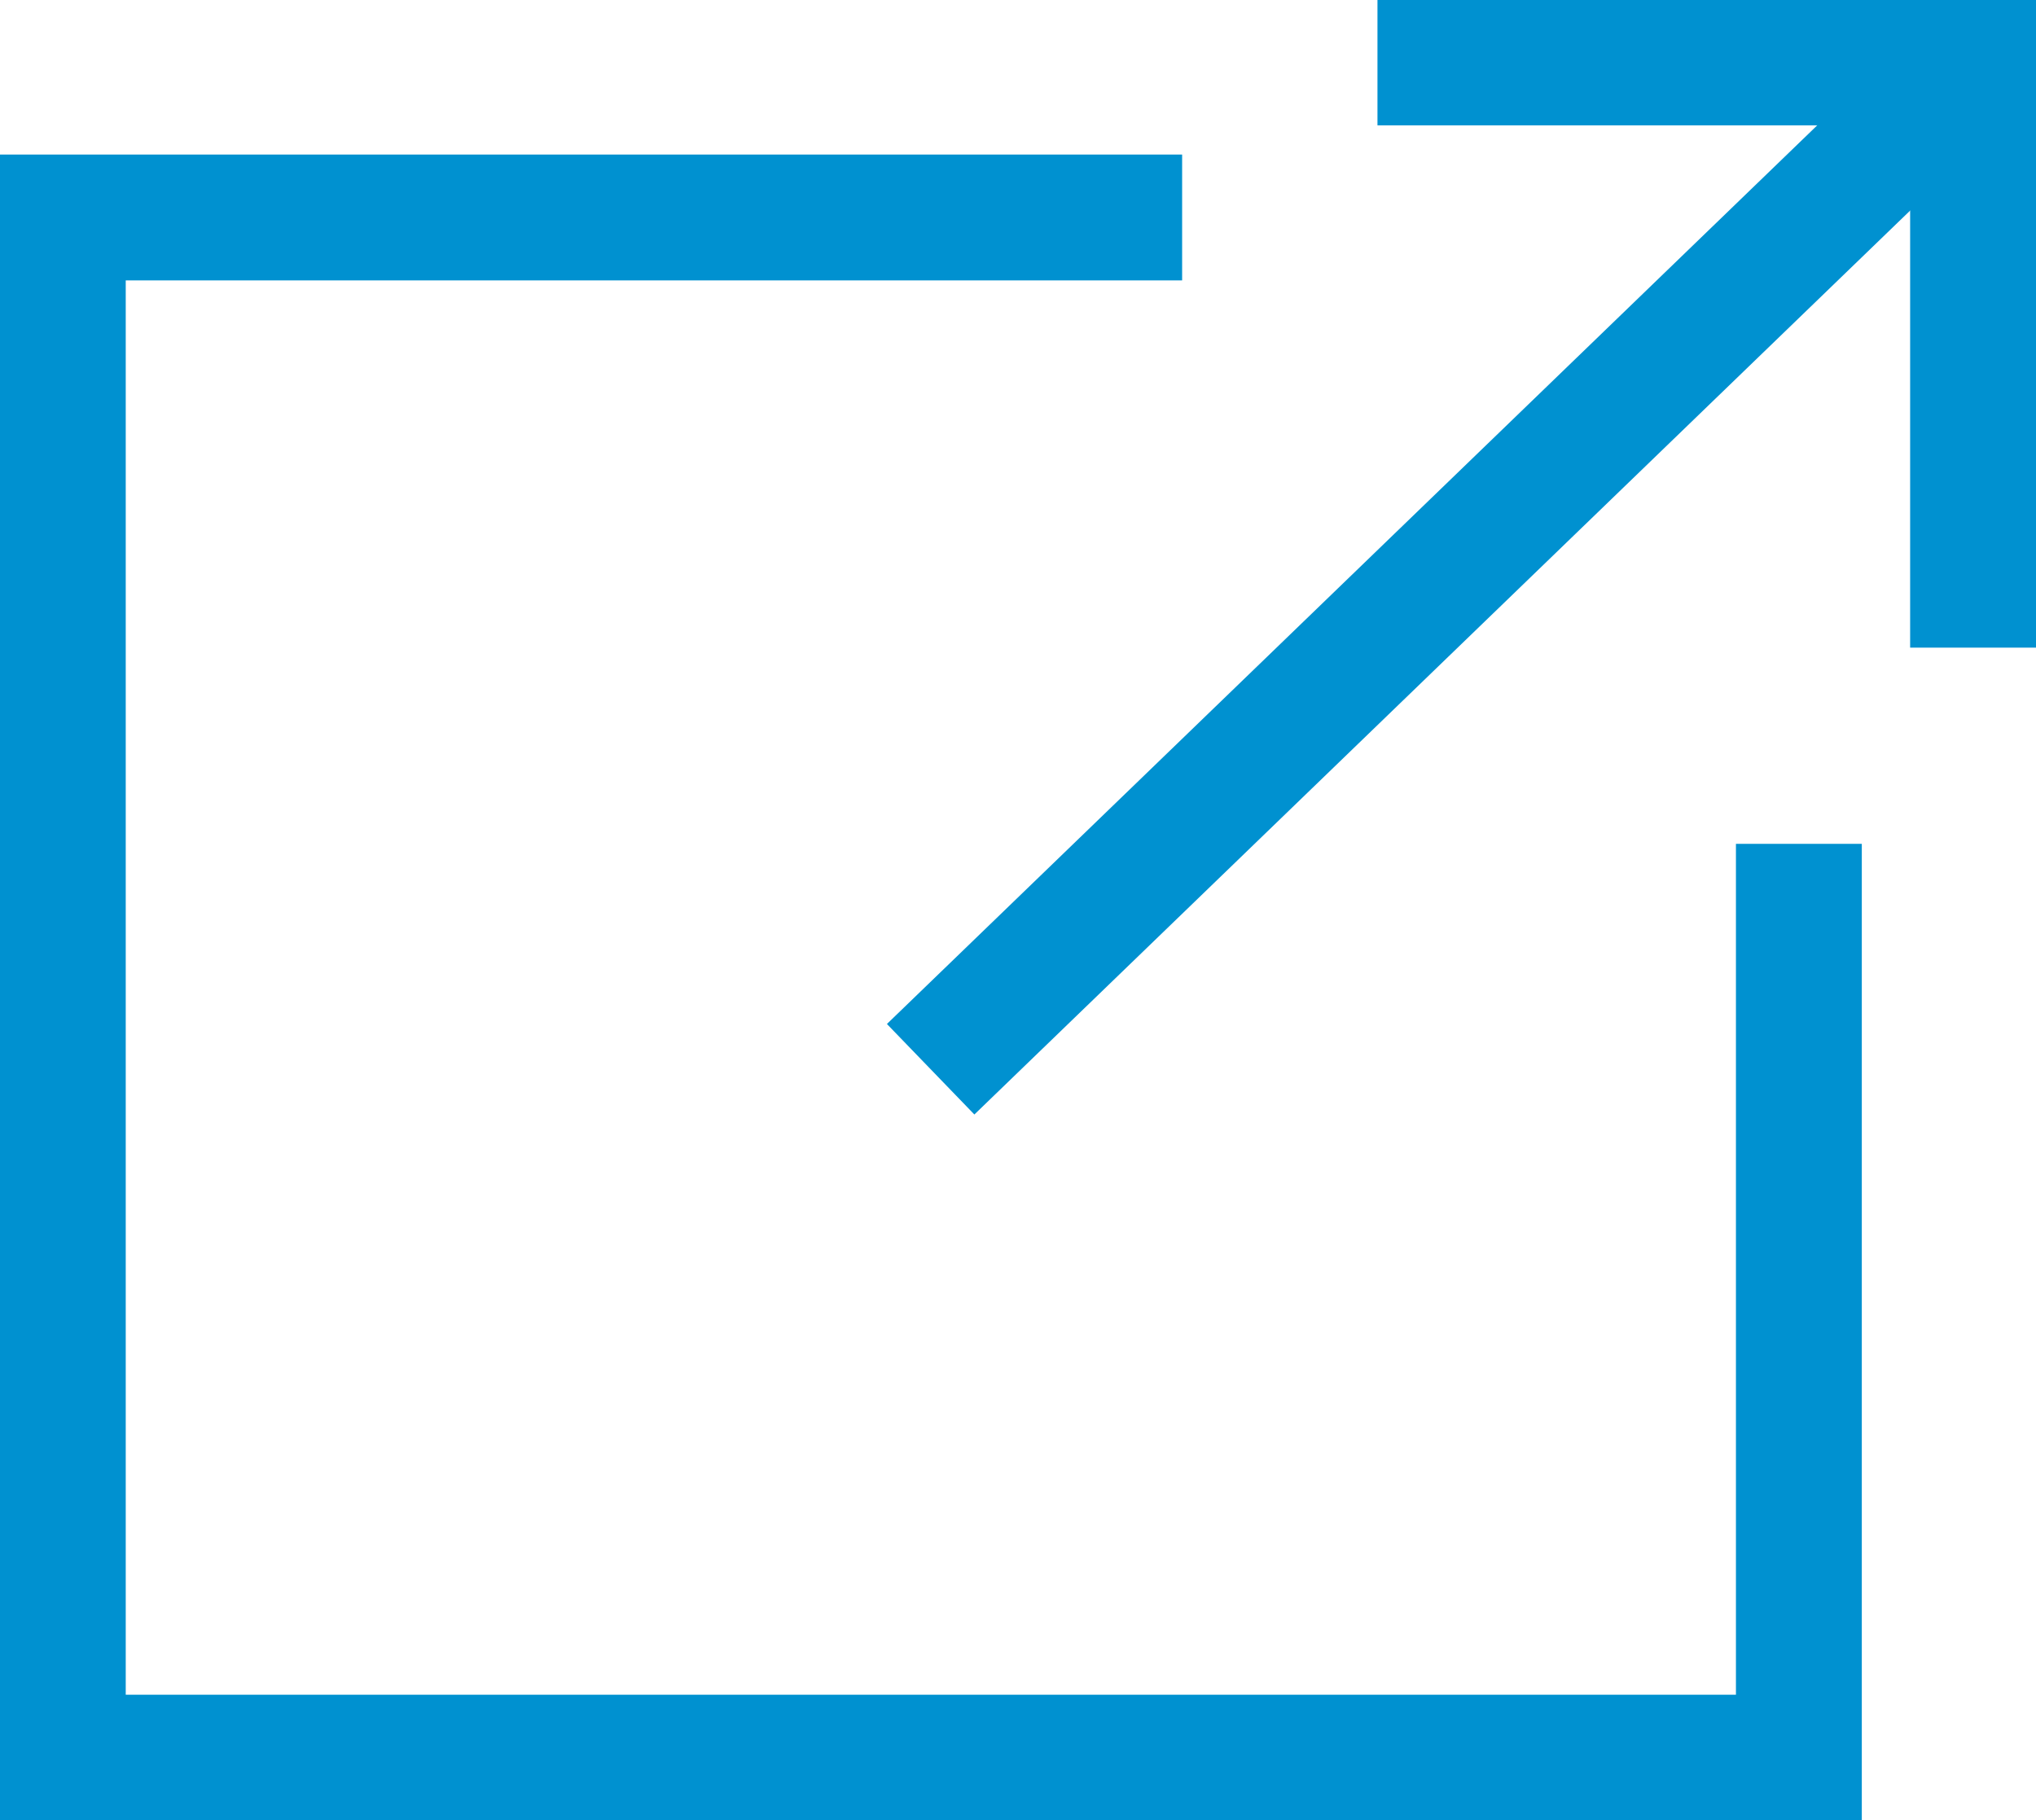
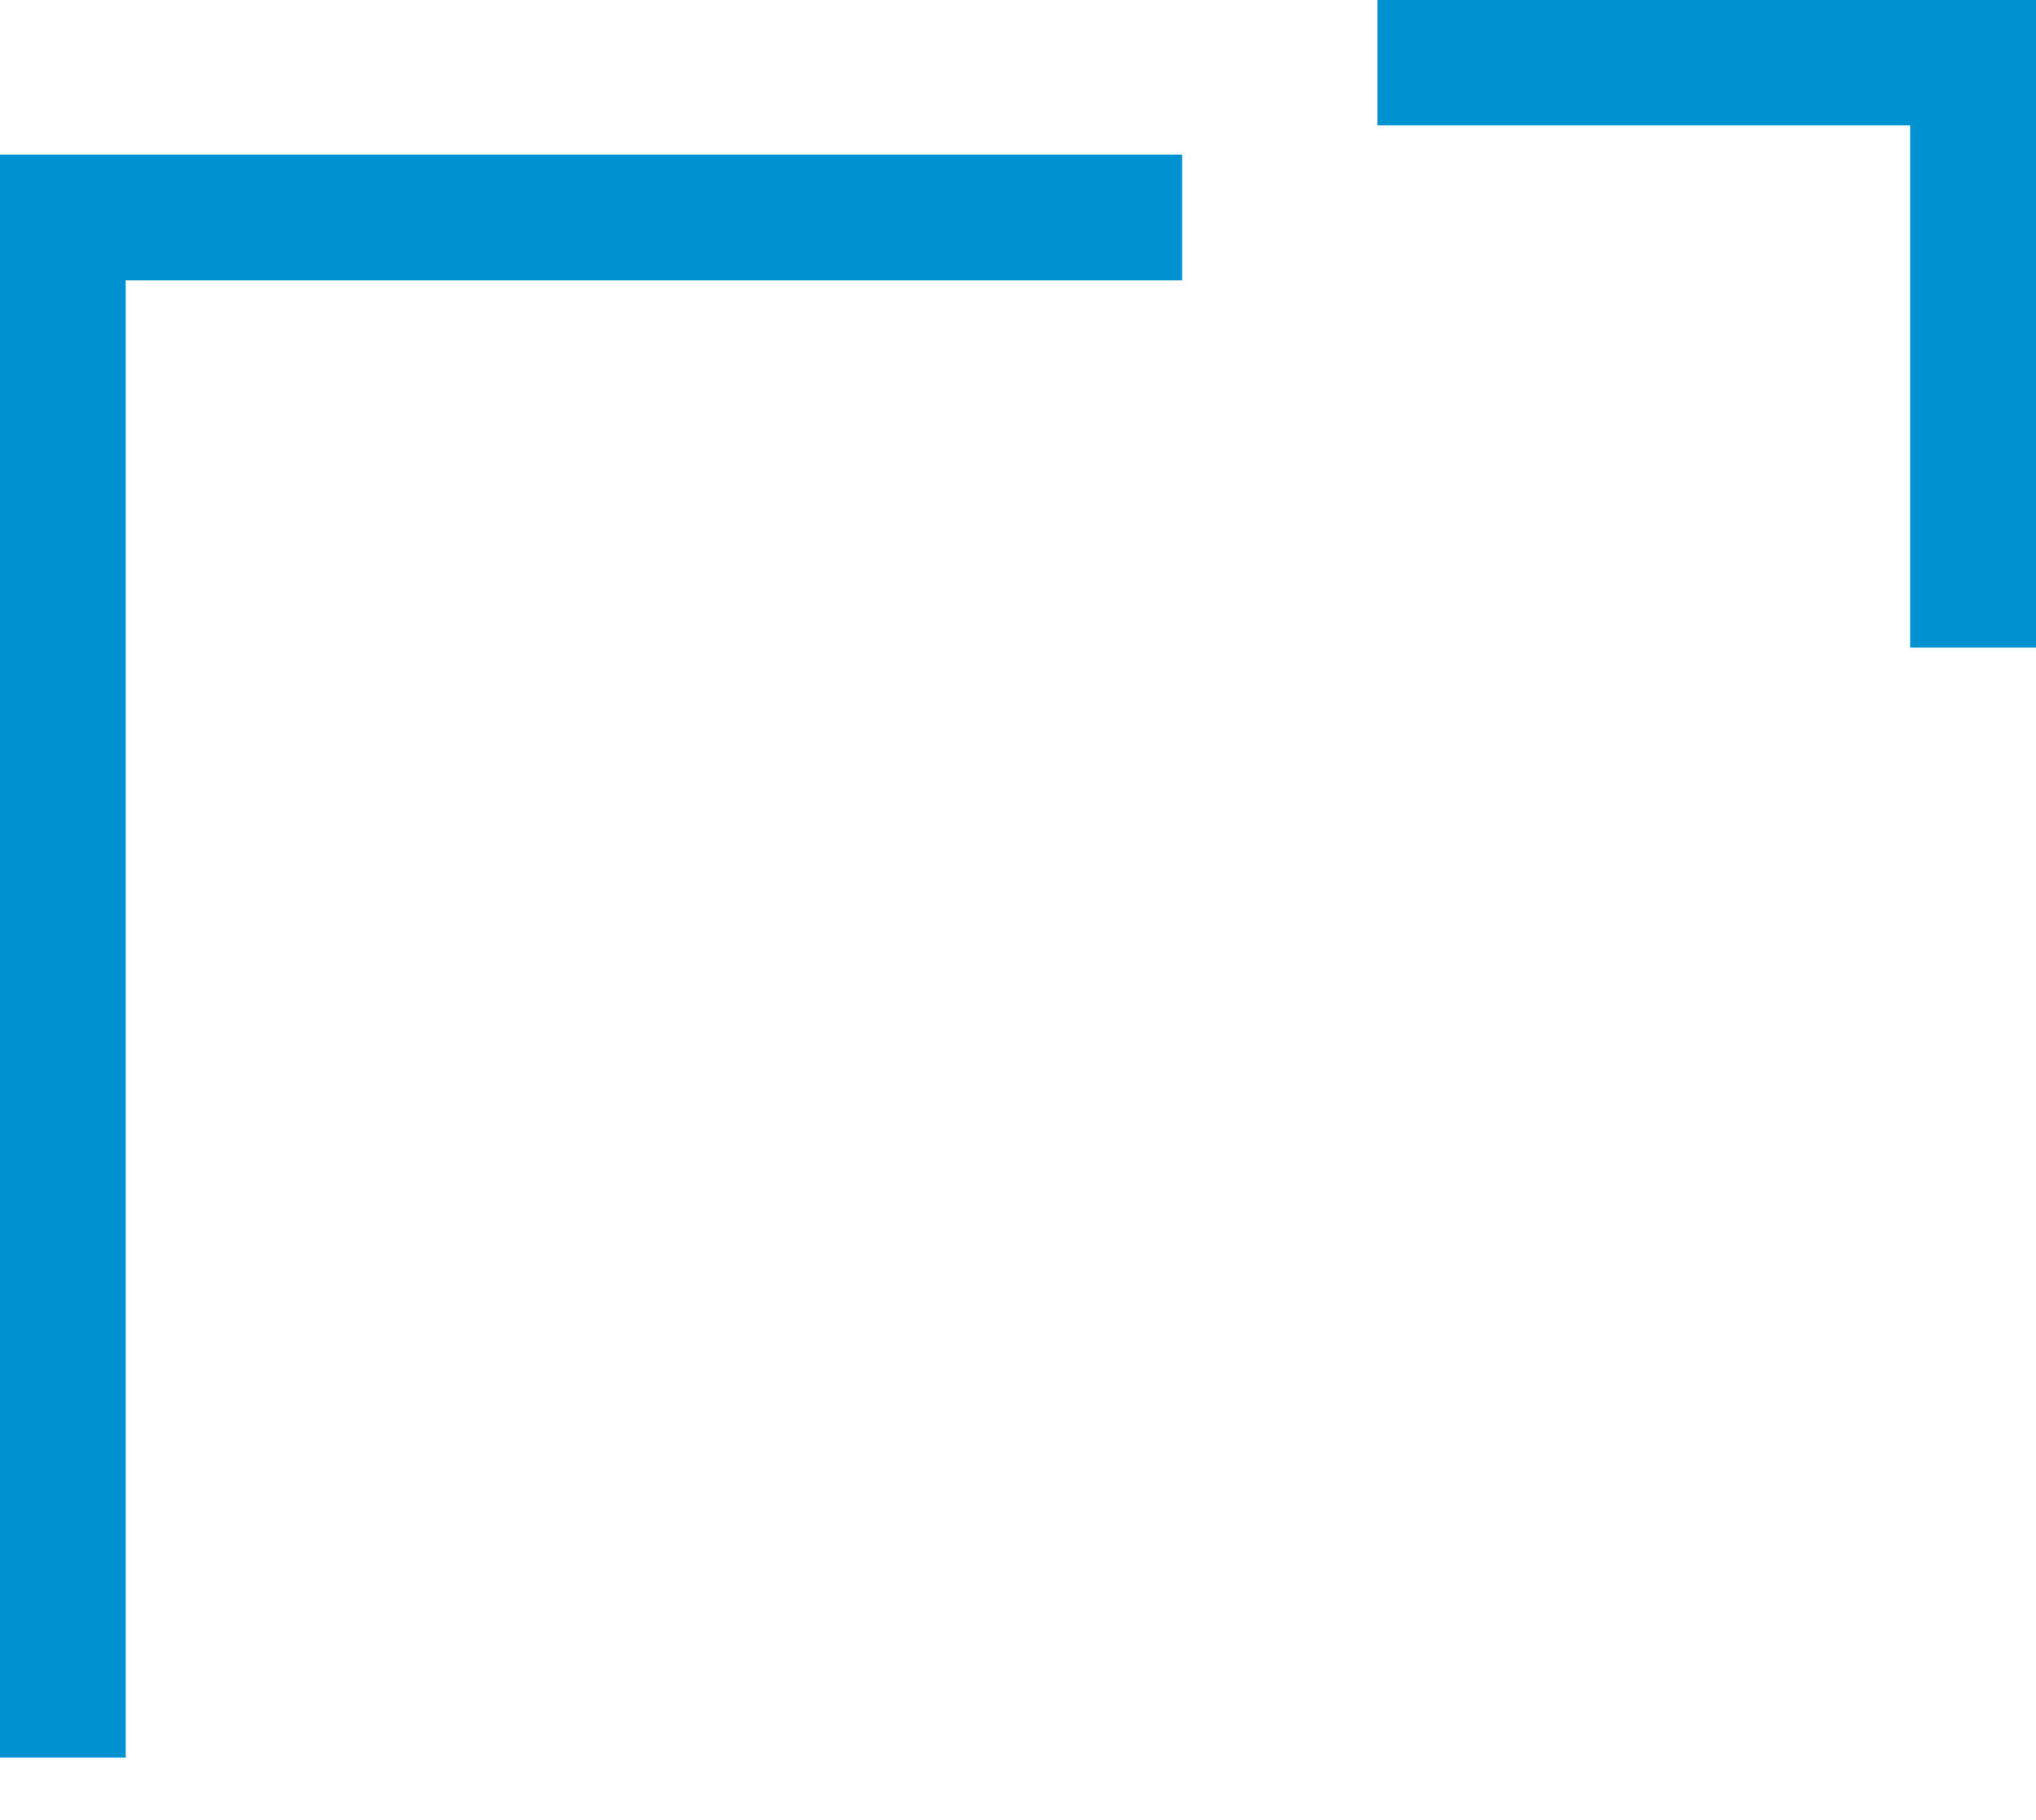
<svg xmlns="http://www.w3.org/2000/svg" width="16.176" height="14.462" viewBox="0 0 16.176 14.462">
  <g transform="translate(-1133.408 -4403.604)">
-     <path d="M327.8,4407.2h-8.893v12.238H332.7v-7.261" transform="translate(815 -1.868)" fill="none" stroke="#0091d0" stroke-width="1" />
-     <path d="M336.327,4412.1l8.281-8" transform="translate(804.475)" fill="none" stroke="#0091d0" stroke-width="1" />
+     <path d="M327.8,4407.2h-8.893v12.238v-7.261" transform="translate(815 -1.868)" fill="none" stroke="#0091d0" stroke-width="1" />
    <path d="M345.295,4404.1h4.732v4.65" transform="translate(799.057)" fill="none" stroke="#0091d0" stroke-width="1" />
  </g>
</svg>